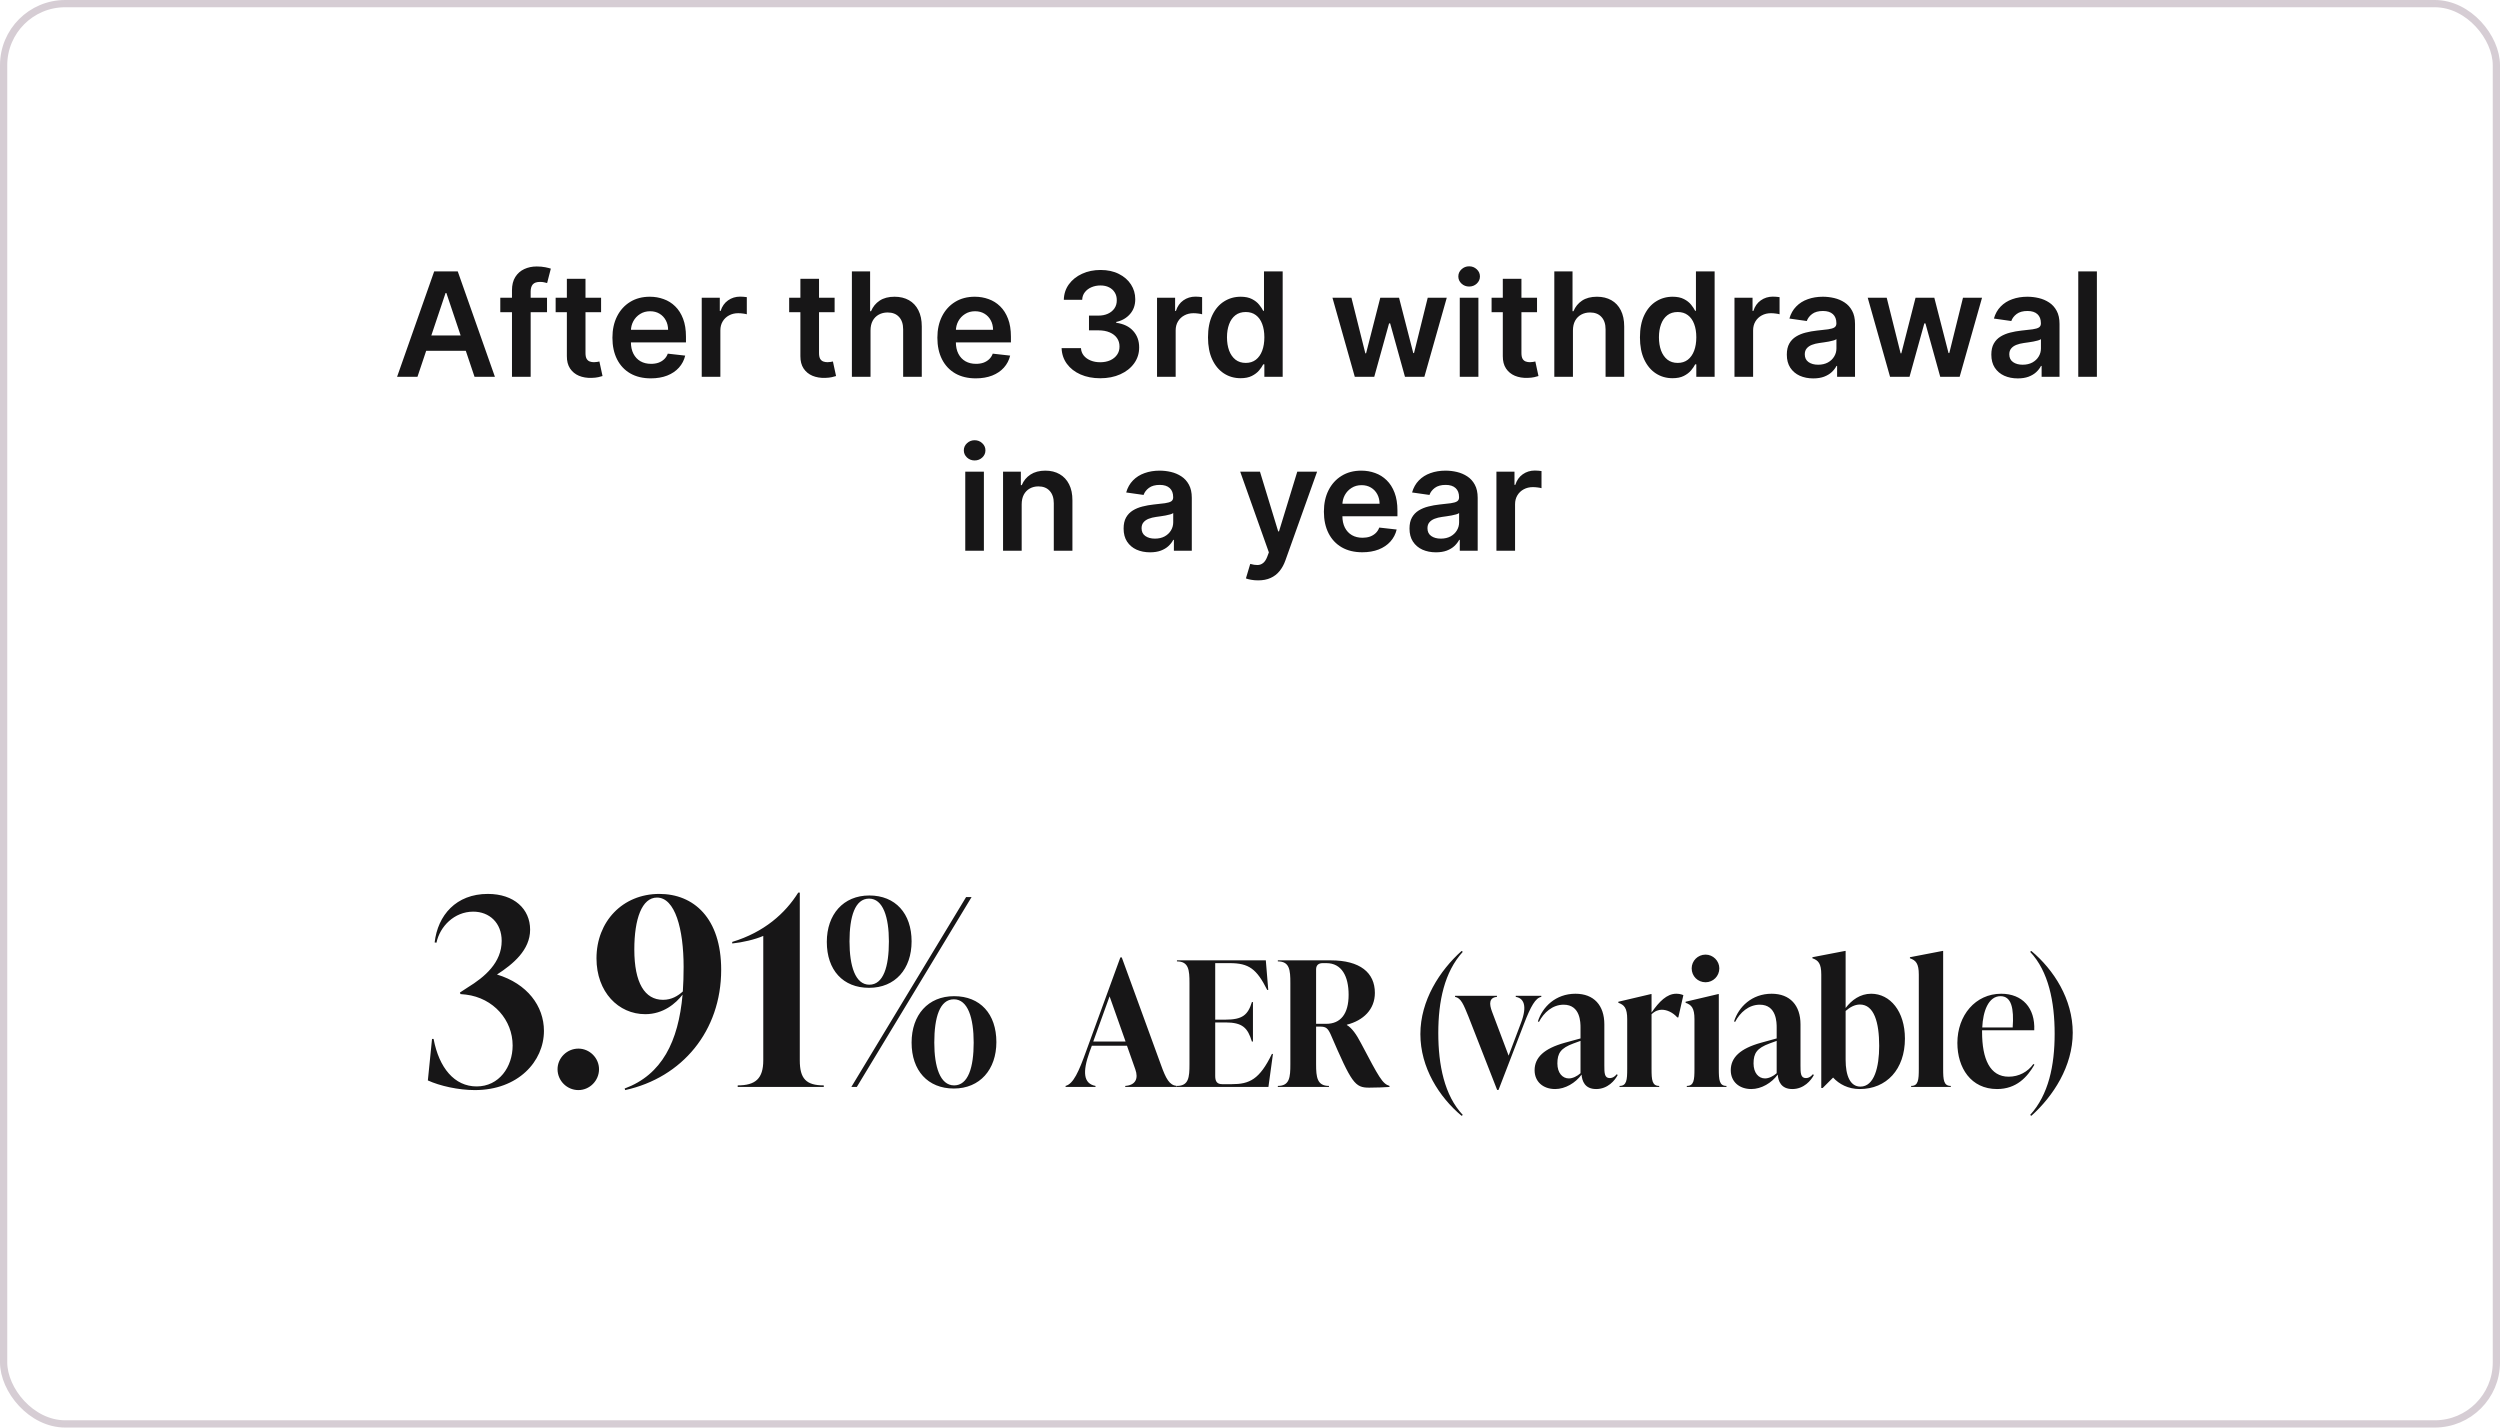
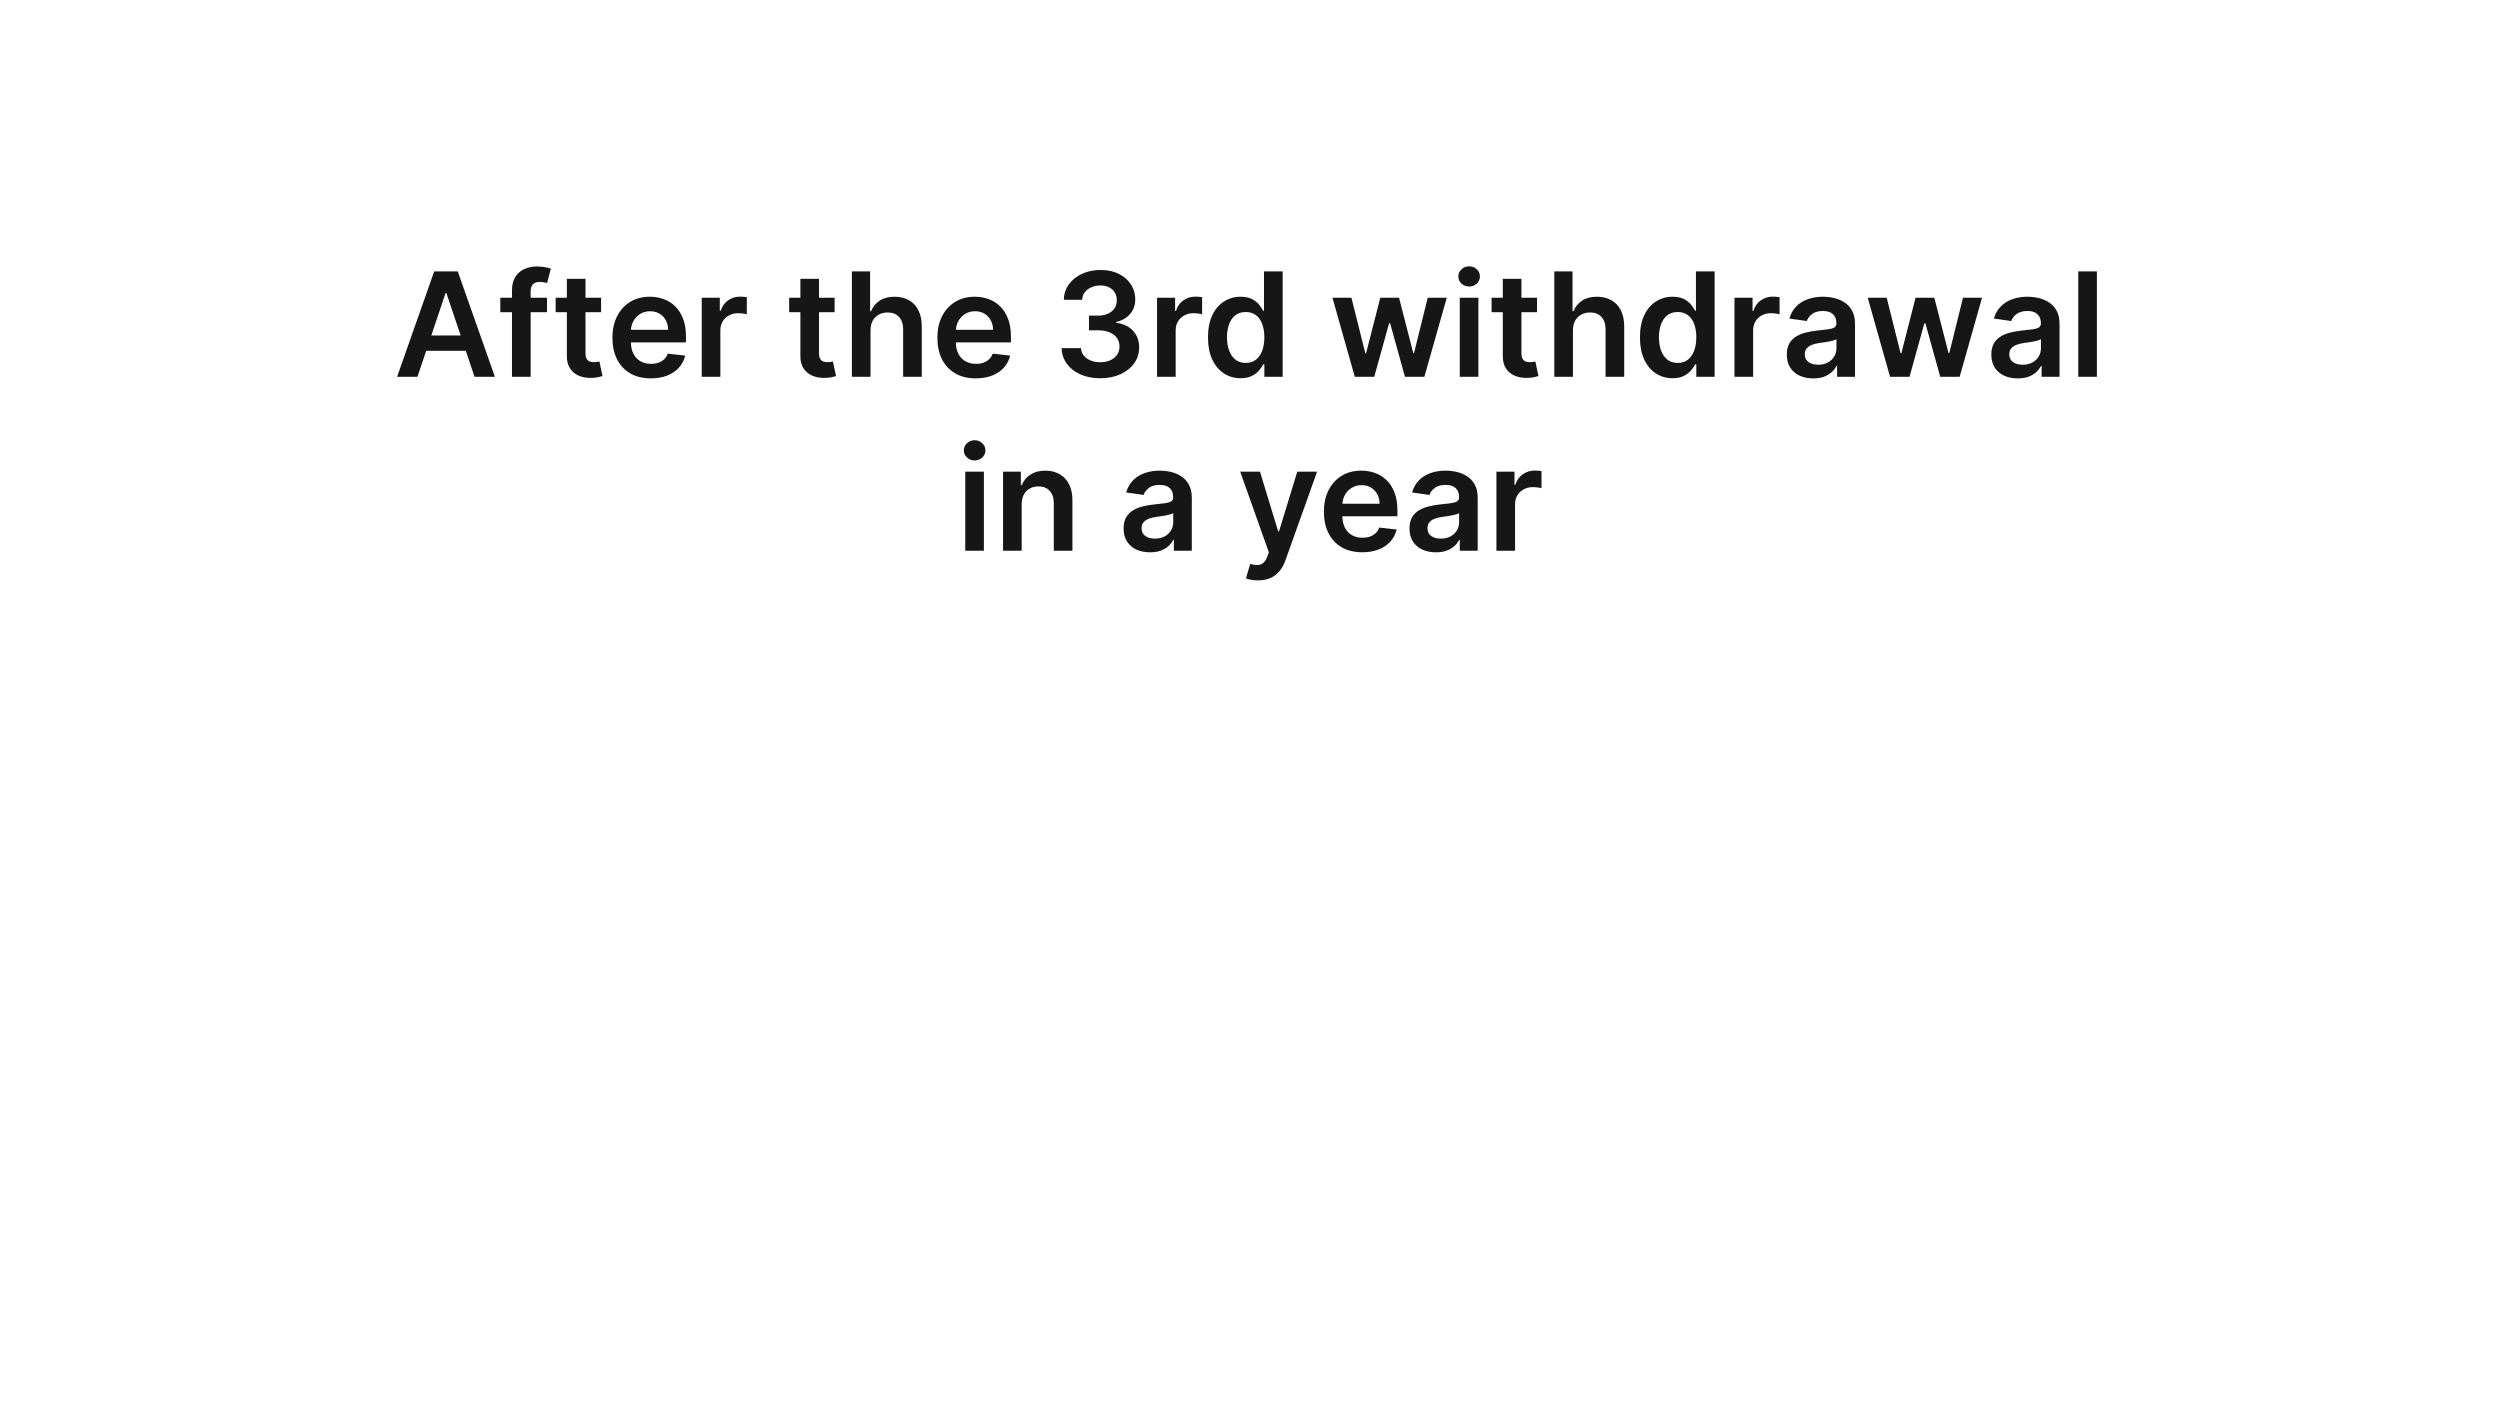
<svg xmlns="http://www.w3.org/2000/svg" width="345" height="197" viewBox="0 0 345 197" fill="none">
-   <rect x="0.5" y="0.5" width="344" height="196" rx="8.5" stroke="#D6CDD4" />
  <path d="M57.609 52H54.797L59.917 37.455H63.17L68.298 52H65.486L61.601 40.438H61.487L57.609 52ZM57.702 46.297H65.372V48.413H57.702V46.297ZM75.489 41.091V43.08H69.04V41.091H75.489ZM70.653 52V40.061C70.653 39.327 70.804 38.716 71.107 38.229C71.415 37.741 71.827 37.376 72.343 37.135C72.859 36.894 73.432 36.773 74.062 36.773C74.507 36.773 74.902 36.808 75.248 36.879C75.593 36.95 75.849 37.014 76.015 37.071L75.503 39.06C75.394 39.026 75.257 38.993 75.091 38.96C74.926 38.922 74.741 38.903 74.537 38.903C74.059 38.903 73.721 39.019 73.522 39.251C73.328 39.479 73.231 39.805 73.231 40.231V52H70.653ZM82.95 41.091V43.08H76.679V41.091H82.95ZM78.227 38.477H80.798V48.719C80.798 49.064 80.85 49.33 80.954 49.514C81.063 49.694 81.205 49.817 81.38 49.883C81.556 49.95 81.75 49.983 81.963 49.983C82.124 49.983 82.271 49.971 82.403 49.947C82.54 49.924 82.645 49.903 82.716 49.883L83.149 51.894C83.012 51.941 82.815 51.993 82.559 52.05C82.308 52.106 82.001 52.14 81.636 52.149C80.992 52.168 80.412 52.071 79.896 51.858C79.38 51.64 78.971 51.304 78.667 50.849C78.369 50.395 78.222 49.827 78.227 49.145V38.477ZM89.813 52.213C88.719 52.213 87.774 51.986 86.979 51.531C86.188 51.072 85.58 50.423 85.154 49.585C84.728 48.742 84.514 47.751 84.514 46.609C84.514 45.487 84.728 44.502 85.154 43.655C85.585 42.803 86.186 42.14 86.958 41.666C87.729 41.188 88.636 40.949 89.678 40.949C90.35 40.949 90.985 41.058 91.581 41.276C92.183 41.489 92.713 41.82 93.172 42.27C93.636 42.72 94.001 43.293 94.266 43.989C94.531 44.68 94.663 45.504 94.663 46.46V47.249H85.722V45.516H92.199C92.194 45.023 92.088 44.585 91.879 44.202C91.671 43.813 91.38 43.508 91.006 43.285C90.636 43.063 90.206 42.952 89.713 42.952C89.188 42.952 88.726 43.08 88.328 43.335C87.931 43.586 87.62 43.918 87.398 44.33C87.18 44.737 87.069 45.184 87.064 45.672V47.185C87.064 47.819 87.18 48.364 87.412 48.818C87.644 49.268 87.969 49.614 88.385 49.855C88.802 50.092 89.29 50.21 89.848 50.21C90.222 50.21 90.561 50.158 90.864 50.054C91.167 49.945 91.43 49.786 91.652 49.578C91.875 49.37 92.043 49.112 92.156 48.804L94.557 49.074C94.406 49.708 94.117 50.262 93.691 50.736C93.269 51.205 92.729 51.569 92.071 51.83C91.413 52.085 90.66 52.213 89.813 52.213ZM96.839 52V41.091H99.332V42.909H99.445C99.644 42.279 99.985 41.794 100.468 41.453C100.956 41.108 101.512 40.935 102.137 40.935C102.279 40.935 102.438 40.942 102.613 40.956C102.793 40.965 102.942 40.982 103.06 41.006V43.371C102.951 43.333 102.778 43.3 102.542 43.271C102.31 43.238 102.085 43.222 101.867 43.222C101.398 43.222 100.977 43.323 100.603 43.527C100.233 43.726 99.942 44.003 99.729 44.358C99.516 44.713 99.41 45.123 99.41 45.587V52H96.839ZM115.177 41.091V43.08H108.905V41.091H115.177ZM110.454 38.477H113.025V48.719C113.025 49.064 113.077 49.33 113.181 49.514C113.29 49.694 113.432 49.817 113.607 49.883C113.782 49.95 113.976 49.983 114.189 49.983C114.35 49.983 114.497 49.971 114.63 49.947C114.767 49.924 114.871 49.903 114.942 49.883L115.376 51.894C115.238 51.941 115.042 51.993 114.786 52.05C114.535 52.106 114.227 52.14 113.863 52.149C113.219 52.168 112.639 52.071 112.123 51.858C111.607 51.64 111.197 51.304 110.894 50.849C110.596 50.395 110.449 49.827 110.454 49.145V38.477ZM120.132 45.608V52H117.561V37.455H120.075V42.945H120.203C120.459 42.329 120.854 41.844 121.389 41.489C121.929 41.129 122.616 40.949 123.449 40.949C124.207 40.949 124.867 41.108 125.431 41.425C125.994 41.742 126.43 42.206 126.737 42.817C127.05 43.428 127.206 44.173 127.206 45.054V52H124.635V45.452C124.635 44.718 124.446 44.147 124.067 43.74C123.693 43.328 123.167 43.122 122.49 43.122C122.036 43.122 121.628 43.222 121.269 43.42C120.914 43.615 120.634 43.896 120.431 44.266C120.232 44.635 120.132 45.082 120.132 45.608ZM134.656 52.213C133.563 52.213 132.618 51.986 131.823 51.531C131.032 51.072 130.423 50.423 129.997 49.585C129.571 48.742 129.358 47.751 129.358 46.609C129.358 45.487 129.571 44.502 129.997 43.655C130.428 42.803 131.03 42.14 131.801 41.666C132.573 41.188 133.48 40.949 134.521 40.949C135.194 40.949 135.828 41.058 136.425 41.276C137.026 41.489 137.557 41.82 138.016 42.27C138.48 42.72 138.844 43.293 139.11 43.989C139.375 44.68 139.507 45.504 139.507 46.46V47.249H130.566V45.516H137.043C137.038 45.023 136.932 44.585 136.723 44.202C136.515 43.813 136.224 43.508 135.85 43.285C135.48 43.063 135.049 42.952 134.557 42.952C134.031 42.952 133.57 43.08 133.172 43.335C132.774 43.586 132.464 43.918 132.242 44.33C132.024 44.737 131.913 45.184 131.908 45.672V47.185C131.908 47.819 132.024 48.364 132.256 48.818C132.488 49.268 132.812 49.614 133.229 49.855C133.646 50.092 134.133 50.21 134.692 50.21C135.066 50.21 135.405 50.158 135.708 50.054C136.011 49.945 136.273 49.786 136.496 49.578C136.718 49.37 136.887 49.112 137 48.804L139.401 49.074C139.249 49.708 138.96 50.262 138.534 50.736C138.113 51.205 137.573 51.569 136.915 51.83C136.257 52.085 135.504 52.213 134.656 52.213ZM151.835 52.199C150.812 52.199 149.903 52.024 149.108 51.673C148.317 51.323 147.692 50.835 147.233 50.21C146.773 49.585 146.53 48.863 146.501 48.044H149.172C149.195 48.437 149.326 48.78 149.562 49.074C149.799 49.363 150.114 49.588 150.507 49.749C150.9 49.91 151.34 49.99 151.828 49.99C152.349 49.99 152.81 49.9 153.213 49.72C153.615 49.535 153.93 49.28 154.157 48.953C154.385 48.626 154.496 48.25 154.491 47.824C154.496 47.383 154.382 46.995 154.15 46.659C153.918 46.323 153.582 46.06 153.142 45.871C152.706 45.681 152.181 45.587 151.565 45.587H150.28V43.555H151.565C152.072 43.555 152.515 43.468 152.893 43.293C153.277 43.117 153.577 42.871 153.795 42.554C154.013 42.232 154.12 41.86 154.115 41.439C154.12 41.027 154.027 40.669 153.838 40.367C153.653 40.059 153.39 39.82 153.05 39.649C152.713 39.479 152.318 39.394 151.863 39.394C151.418 39.394 151.006 39.474 150.628 39.635C150.249 39.796 149.943 40.026 149.711 40.324C149.479 40.617 149.356 40.968 149.342 41.375H146.807C146.826 40.561 147.06 39.846 147.51 39.23C147.964 38.61 148.57 38.127 149.328 37.781C150.086 37.431 150.935 37.256 151.878 37.256C152.848 37.256 153.691 37.438 154.406 37.803C155.126 38.162 155.682 38.648 156.075 39.258C156.468 39.869 156.665 40.544 156.665 41.283C156.669 42.102 156.428 42.788 155.94 43.342C155.457 43.896 154.823 44.258 154.037 44.429V44.543C155.059 44.685 155.843 45.063 156.388 45.679C156.937 46.29 157.209 47.05 157.204 47.959C157.204 48.773 156.972 49.502 156.508 50.146C156.049 50.785 155.415 51.287 154.605 51.652C153.8 52.017 152.877 52.199 151.835 52.199ZM159.671 52V41.091H162.164V42.909H162.277C162.476 42.279 162.817 41.794 163.3 41.453C163.788 41.108 164.344 40.935 164.969 40.935C165.111 40.935 165.27 40.942 165.445 40.956C165.625 40.965 165.774 40.982 165.892 41.006V43.371C165.783 43.333 165.61 43.3 165.374 43.271C165.142 43.238 164.917 43.222 164.699 43.222C164.23 43.222 163.809 43.323 163.435 43.527C163.066 43.726 162.774 44.003 162.561 44.358C162.348 44.713 162.242 45.123 162.242 45.587V52H159.671ZM171.199 52.192C170.342 52.192 169.575 51.972 168.898 51.531C168.221 51.091 167.686 50.452 167.293 49.614C166.9 48.776 166.704 47.758 166.704 46.56C166.704 45.347 166.903 44.325 167.3 43.492C167.703 42.653 168.245 42.021 168.927 41.595C169.608 41.164 170.368 40.949 171.206 40.949C171.846 40.949 172.371 41.058 172.783 41.276C173.195 41.489 173.522 41.747 173.763 42.05C174.005 42.348 174.192 42.63 174.324 42.895H174.431V37.455H177.009V52H174.481V50.281H174.324C174.192 50.546 174 50.828 173.749 51.126C173.498 51.42 173.167 51.671 172.755 51.879C172.343 52.088 171.824 52.192 171.199 52.192ZM171.917 50.082C172.461 50.082 172.925 49.936 173.309 49.642C173.692 49.344 173.983 48.929 174.182 48.399C174.381 47.869 174.481 47.251 174.481 46.545C174.481 45.84 174.381 45.227 174.182 44.706C173.988 44.185 173.699 43.78 173.316 43.492C172.937 43.203 172.471 43.058 171.917 43.058C171.344 43.058 170.866 43.207 170.482 43.506C170.099 43.804 169.81 44.216 169.616 44.742C169.421 45.267 169.324 45.868 169.324 46.545C169.324 47.227 169.421 47.836 169.616 48.371C169.814 48.901 170.106 49.32 170.489 49.628C170.877 49.931 171.353 50.082 171.917 50.082ZM186.961 52L183.879 41.091H186.499L188.417 48.761H188.517L190.477 41.091H193.069L195.029 48.719H195.136L197.025 41.091H199.653L196.563 52H193.886L191.84 44.628H191.691L189.646 52H186.961ZM201.448 52V41.091H204.019V52H201.448ZM202.741 39.543C202.333 39.543 201.983 39.408 201.689 39.138C201.396 38.863 201.249 38.534 201.249 38.151C201.249 37.762 201.396 37.433 201.689 37.163C201.983 36.889 202.333 36.751 202.741 36.751C203.153 36.751 203.503 36.889 203.792 37.163C204.085 37.433 204.232 37.762 204.232 38.151C204.232 38.534 204.085 38.863 203.792 39.138C203.503 39.408 203.153 39.543 202.741 39.543ZM212.11 41.091V43.08H205.839V41.091H212.11ZM207.387 38.477H209.958V48.719C209.958 49.064 210.01 49.33 210.115 49.514C210.223 49.694 210.365 49.817 210.541 49.883C210.716 49.95 210.91 49.983 211.123 49.983C211.284 49.983 211.431 49.971 211.563 49.947C211.701 49.924 211.805 49.903 211.876 49.883L212.309 51.894C212.172 51.941 211.975 51.993 211.72 52.05C211.469 52.106 211.161 52.14 210.796 52.149C210.152 52.168 209.572 52.071 209.056 51.858C208.54 51.64 208.131 51.304 207.828 50.849C207.529 50.395 207.383 49.827 207.387 49.145V38.477ZM217.066 45.608V52H214.495V37.455H217.009V42.945H217.137C217.393 42.329 217.788 41.844 218.323 41.489C218.863 41.129 219.549 40.949 220.383 40.949C221.14 40.949 221.801 41.108 222.364 41.425C222.928 41.742 223.363 42.206 223.671 42.817C223.983 43.428 224.14 44.173 224.14 45.054V52H221.569V45.452C221.569 44.718 221.379 44.147 221.001 43.74C220.626 43.328 220.101 43.122 219.424 43.122C218.969 43.122 218.562 43.222 218.202 43.42C217.847 43.615 217.568 43.896 217.364 44.266C217.165 44.635 217.066 45.082 217.066 45.608ZM230.809 52.192C229.952 52.192 229.185 51.972 228.508 51.531C227.831 51.091 227.296 50.452 226.903 49.614C226.51 48.776 226.313 47.758 226.313 46.56C226.313 45.347 226.512 44.325 226.91 43.492C227.312 42.653 227.854 42.021 228.536 41.595C229.218 41.164 229.978 40.949 230.816 40.949C231.455 40.949 231.981 41.058 232.393 41.276C232.805 41.489 233.131 41.747 233.373 42.05C233.614 42.348 233.801 42.63 233.934 42.895H234.04V37.455H236.618V52H234.09V50.281H233.934C233.801 50.546 233.609 50.828 233.358 51.126C233.108 51.42 232.776 51.671 232.364 51.879C231.952 52.088 231.434 52.192 230.809 52.192ZM231.526 50.082C232.071 50.082 232.535 49.936 232.918 49.642C233.302 49.344 233.593 48.929 233.792 48.399C233.991 47.869 234.09 47.251 234.09 46.545C234.09 45.84 233.991 45.227 233.792 44.706C233.598 44.185 233.309 43.78 232.925 43.492C232.546 43.203 232.08 43.058 231.526 43.058C230.953 43.058 230.475 43.207 230.091 43.506C229.708 43.804 229.419 44.216 229.225 44.742C229.031 45.267 228.934 45.868 228.934 46.545C228.934 47.227 229.031 47.836 229.225 48.371C229.424 48.901 229.715 49.32 230.099 49.628C230.487 49.931 230.963 50.082 231.526 50.082ZM239.358 52V41.091H241.851V42.909H241.965C242.164 42.279 242.504 41.794 242.987 41.453C243.475 41.108 244.031 40.935 244.656 40.935C244.798 40.935 244.957 40.942 245.132 40.956C245.312 40.965 245.461 40.982 245.58 41.006V43.371C245.471 43.333 245.298 43.3 245.061 43.271C244.829 43.238 244.604 43.222 244.387 43.222C243.918 43.222 243.496 43.323 243.122 43.527C242.753 43.726 242.462 44.003 242.249 44.358C242.036 44.713 241.929 45.123 241.929 45.587V52H239.358ZM250.232 52.22C249.54 52.22 248.918 52.097 248.364 51.851C247.815 51.6 247.379 51.231 247.057 50.743C246.74 50.255 246.581 49.654 246.581 48.939C246.581 48.323 246.695 47.814 246.922 47.412C247.149 47.01 247.459 46.688 247.852 46.446C248.245 46.205 248.688 46.022 249.181 45.899C249.678 45.771 250.191 45.679 250.722 45.622C251.361 45.556 251.879 45.497 252.277 45.445C252.675 45.388 252.964 45.303 253.144 45.189C253.328 45.071 253.421 44.888 253.421 44.642V44.599C253.421 44.064 253.262 43.65 252.945 43.356C252.628 43.063 252.171 42.916 251.574 42.916C250.944 42.916 250.445 43.053 250.075 43.328C249.711 43.603 249.465 43.927 249.337 44.301L246.936 43.96C247.126 43.297 247.438 42.743 247.874 42.298C248.309 41.849 248.842 41.512 249.472 41.29C250.102 41.062 250.798 40.949 251.56 40.949C252.085 40.949 252.609 41.01 253.129 41.133C253.65 41.257 254.126 41.46 254.557 41.744C254.988 42.024 255.334 42.405 255.594 42.888C255.859 43.371 255.992 43.974 255.992 44.699V52H253.52V50.501H253.435C253.279 50.804 253.058 51.089 252.774 51.354C252.495 51.614 252.142 51.825 251.716 51.986C251.295 52.142 250.8 52.22 250.232 52.22ZM250.899 50.331C251.415 50.331 251.863 50.229 252.242 50.026C252.62 49.817 252.912 49.543 253.115 49.202C253.324 48.861 253.428 48.489 253.428 48.087V46.801C253.347 46.867 253.21 46.929 253.016 46.986C252.826 47.043 252.613 47.092 252.377 47.135C252.14 47.178 251.905 47.215 251.673 47.249C251.441 47.282 251.24 47.31 251.07 47.334C250.686 47.386 250.343 47.471 250.04 47.59C249.737 47.708 249.498 47.874 249.323 48.087C249.147 48.295 249.06 48.565 249.06 48.896C249.06 49.37 249.233 49.727 249.578 49.969C249.924 50.21 250.364 50.331 250.899 50.331ZM260.828 52L257.746 41.091H260.367L262.284 48.761H262.384L264.344 41.091H266.936L268.896 48.719H269.003L270.892 41.091H273.52L270.431 52H267.753L265.708 44.628H265.558L263.513 52H260.828ZM278.454 52.22C277.763 52.22 277.14 52.097 276.586 51.851C276.037 51.6 275.602 51.231 275.28 50.743C274.962 50.255 274.804 49.654 274.804 48.939C274.804 48.323 274.917 47.814 275.145 47.412C275.372 47.01 275.682 46.688 276.075 46.446C276.468 46.205 276.911 46.022 277.403 45.899C277.9 45.771 278.414 45.679 278.944 45.622C279.584 45.556 280.102 45.497 280.5 45.445C280.898 45.388 281.186 45.303 281.366 45.189C281.551 45.071 281.643 44.888 281.643 44.642V44.599C281.643 44.064 281.485 43.65 281.167 43.356C280.85 43.063 280.393 42.916 279.797 42.916C279.167 42.916 278.667 43.053 278.298 43.328C277.934 43.603 277.687 43.927 277.559 44.301L275.159 43.96C275.348 43.297 275.661 42.743 276.096 42.298C276.532 41.849 277.065 41.512 277.694 41.29C278.324 41.062 279.02 40.949 279.782 40.949C280.308 40.949 280.831 41.01 281.352 41.133C281.873 41.257 282.349 41.46 282.78 41.744C283.211 42.024 283.556 42.405 283.817 42.888C284.082 43.371 284.214 43.974 284.214 44.699V52H281.743V50.501H281.657C281.501 50.804 281.281 51.089 280.997 51.354C280.718 51.614 280.365 51.825 279.939 51.986C279.517 52.142 279.023 52.22 278.454 52.22ZM279.122 50.331C279.638 50.331 280.086 50.229 280.464 50.026C280.843 49.817 281.134 49.543 281.338 49.202C281.546 48.861 281.65 48.489 281.65 48.087V46.801C281.57 46.867 281.433 46.929 281.238 46.986C281.049 47.043 280.836 47.092 280.599 47.135C280.363 47.178 280.128 47.215 279.896 47.249C279.664 47.282 279.463 47.31 279.292 47.334C278.909 47.386 278.566 47.471 278.263 47.59C277.96 47.708 277.72 47.874 277.545 48.087C277.37 48.295 277.282 48.565 277.282 48.896C277.282 49.37 277.455 49.727 277.801 49.969C278.147 50.21 278.587 50.331 279.122 50.331ZM289.371 37.455V52H286.8V37.455H289.371ZM133.206 76V65.091H135.777V76H133.206ZM134.498 63.543C134.091 63.543 133.741 63.408 133.447 63.138C133.154 62.863 133.007 62.534 133.007 62.151C133.007 61.762 133.154 61.433 133.447 61.163C133.741 60.889 134.091 60.751 134.498 60.751C134.91 60.751 135.261 60.889 135.55 61.163C135.843 61.433 135.99 61.762 135.99 62.151C135.99 62.534 135.843 62.863 135.55 63.138C135.261 63.408 134.91 63.543 134.498 63.543ZM140.992 69.608V76H138.421V65.091H140.878V66.945H141.006C141.257 66.334 141.657 65.849 142.206 65.489C142.76 65.129 143.444 64.949 144.259 64.949C145.012 64.949 145.667 65.11 146.226 65.432C146.789 65.754 147.225 66.22 147.533 66.831C147.845 67.442 147.999 68.183 147.994 69.054V76H145.423V69.452C145.423 68.722 145.234 68.152 144.855 67.74C144.481 67.328 143.963 67.122 143.3 67.122C142.85 67.122 142.45 67.222 142.1 67.421C141.754 67.615 141.482 67.896 141.283 68.266C141.089 68.635 140.992 69.082 140.992 69.608ZM158.708 76.22C158.017 76.22 157.394 76.097 156.84 75.851C156.291 75.6 155.856 75.231 155.534 74.743C155.216 74.255 155.058 73.654 155.058 72.939C155.058 72.323 155.171 71.814 155.399 71.412C155.626 71.01 155.936 70.688 156.329 70.446C156.722 70.204 157.165 70.022 157.657 69.899C158.154 69.771 158.668 69.679 159.198 69.622C159.838 69.556 160.356 69.497 160.754 69.445C161.151 69.388 161.44 69.303 161.62 69.189C161.805 69.07 161.897 68.888 161.897 68.642V68.599C161.897 68.064 161.739 67.65 161.421 67.356C161.104 67.063 160.647 66.916 160.051 66.916C159.421 66.916 158.921 67.053 158.552 67.328C158.187 67.603 157.941 67.927 157.813 68.301L155.413 67.96C155.602 67.297 155.915 66.743 156.35 66.298C156.786 65.849 157.319 65.512 157.948 65.29C158.578 65.062 159.274 64.949 160.036 64.949C160.562 64.949 161.085 65.01 161.606 65.133C162.127 65.257 162.603 65.46 163.034 65.744C163.464 66.024 163.81 66.405 164.07 66.888C164.336 67.371 164.468 67.974 164.468 68.699V76H161.997V74.501H161.911C161.755 74.805 161.535 75.088 161.251 75.354C160.972 75.614 160.619 75.825 160.193 75.986C159.771 76.142 159.276 76.22 158.708 76.22ZM159.376 74.331C159.892 74.331 160.339 74.229 160.718 74.026C161.097 73.817 161.388 73.543 161.592 73.202C161.8 72.861 161.904 72.489 161.904 72.087V70.801C161.824 70.867 161.686 70.929 161.492 70.986C161.303 71.043 161.09 71.092 160.853 71.135C160.616 71.178 160.382 71.215 160.15 71.249C159.918 71.282 159.717 71.31 159.546 71.334C159.163 71.386 158.82 71.471 158.517 71.59C158.213 71.708 157.974 71.874 157.799 72.087C157.624 72.295 157.536 72.565 157.536 72.896C157.536 73.37 157.709 73.727 158.055 73.969C158.401 74.21 158.841 74.331 159.376 74.331ZM173.612 80.091C173.262 80.091 172.938 80.062 172.639 80.006C172.346 79.954 172.111 79.892 171.936 79.821L172.533 77.818C172.907 77.927 173.241 77.979 173.534 77.974C173.828 77.97 174.086 77.877 174.308 77.697C174.536 77.522 174.727 77.229 174.884 76.817L175.104 76.227L171.148 65.091H173.875L176.389 73.329H176.503L179.024 65.091H181.759L177.391 77.321C177.187 77.899 176.917 78.394 176.581 78.805C176.245 79.222 175.833 79.539 175.345 79.757C174.862 79.98 174.285 80.091 173.612 80.091ZM187.996 76.213C186.903 76.213 185.958 75.986 185.162 75.531C184.372 75.072 183.763 74.423 183.337 73.585C182.911 72.742 182.698 71.751 182.698 70.609C182.698 69.487 182.911 68.502 183.337 67.655C183.768 66.803 184.369 66.14 185.141 65.666C185.913 65.188 186.82 64.949 187.861 64.949C188.534 64.949 189.168 65.058 189.765 65.276C190.366 65.489 190.896 65.82 191.356 66.27C191.82 66.72 192.184 67.293 192.449 67.989C192.715 68.68 192.847 69.504 192.847 70.46V71.249H183.905V69.516H190.383C190.378 69.023 190.271 68.585 190.063 68.202C189.855 67.813 189.564 67.508 189.189 67.285C188.82 67.063 188.389 66.952 187.897 66.952C187.371 66.952 186.91 67.079 186.512 67.335C186.114 67.586 185.804 67.918 185.581 68.329C185.364 68.737 185.252 69.184 185.248 69.672V71.185C185.248 71.819 185.364 72.364 185.596 72.818C185.828 73.268 186.152 73.614 186.569 73.855C186.985 74.092 187.473 74.21 188.032 74.21C188.406 74.21 188.744 74.158 189.047 74.054C189.35 73.945 189.613 73.787 189.836 73.578C190.058 73.37 190.226 73.112 190.34 72.804L192.741 73.074C192.589 73.708 192.3 74.262 191.874 74.736C191.453 75.204 190.913 75.569 190.255 75.829C189.597 76.085 188.844 76.213 187.996 76.213ZM198.161 76.22C197.47 76.22 196.847 76.097 196.294 75.851C195.744 75.6 195.309 75.231 194.987 74.743C194.669 74.255 194.511 73.654 194.511 72.939C194.511 72.323 194.624 71.814 194.852 71.412C195.079 71.01 195.389 70.688 195.782 70.446C196.175 70.204 196.618 70.022 197.11 69.899C197.607 69.771 198.121 69.679 198.651 69.622C199.291 69.556 199.809 69.497 200.207 69.445C200.605 69.388 200.893 69.303 201.073 69.189C201.258 69.07 201.35 68.888 201.35 68.642V68.599C201.35 68.064 201.192 67.65 200.874 67.356C200.557 67.063 200.1 66.916 199.504 66.916C198.874 66.916 198.374 67.053 198.005 67.328C197.641 67.603 197.394 67.927 197.267 68.301L194.866 67.96C195.055 67.297 195.368 66.743 195.803 66.298C196.239 65.849 196.772 65.512 197.401 65.29C198.031 65.062 198.727 64.949 199.49 64.949C200.015 64.949 200.538 65.01 201.059 65.133C201.58 65.257 202.056 65.46 202.487 65.744C202.918 66.024 203.263 66.405 203.524 66.888C203.789 67.371 203.921 67.974 203.921 68.699V76H201.45V74.501H201.365C201.208 74.805 200.988 75.088 200.704 75.354C200.425 75.614 200.072 75.825 199.646 75.986C199.224 76.142 198.73 76.22 198.161 76.22ZM198.829 74.331C199.345 74.331 199.793 74.229 200.171 74.026C200.55 73.817 200.841 73.543 201.045 73.202C201.253 72.861 201.357 72.489 201.357 72.087V70.801C201.277 70.867 201.14 70.929 200.945 70.986C200.756 71.043 200.543 71.092 200.306 71.135C200.07 71.178 199.835 71.215 199.603 71.249C199.371 71.282 199.17 71.31 198.999 71.334C198.616 71.386 198.273 71.471 197.97 71.59C197.667 71.708 197.427 71.874 197.252 72.087C197.077 72.295 196.99 72.565 196.99 72.896C196.99 73.37 197.162 73.727 197.508 73.969C197.854 74.21 198.294 74.331 198.829 74.331ZM206.507 76V65.091H208.999V66.909H209.113C209.312 66.279 209.653 65.794 210.136 65.453C210.624 65.108 211.18 64.935 211.805 64.935C211.947 64.935 212.106 64.942 212.281 64.956C212.461 64.965 212.61 64.982 212.728 65.006V67.371C212.619 67.333 212.446 67.3 212.21 67.271C211.978 67.238 211.753 67.222 211.535 67.222C211.066 67.222 210.645 67.323 210.271 67.527C209.901 67.726 209.61 68.003 209.397 68.358C209.184 68.713 209.078 69.123 209.078 69.587V76H206.507Z" fill="#171617" />
-   <path d="M68.584 134.484C72.76 135.744 75.064 138.84 75.064 142.26C75.064 146.472 71.5 150.432 65.524 150.432C63.256 150.432 60.7 149.856 59.044 149.1L59.62 143.376H59.836C60.592 147.372 62.716 149.928 65.776 149.928C68.872 149.928 70.744 147.228 70.744 144.276C70.744 140.784 68.116 137.724 64.3 137.256L63.544 137.184L63.472 136.968L64.516 136.284C66.928 134.808 69.232 132.828 69.232 129.84C69.232 127.356 67.54 125.808 65.308 125.808C62.68 125.808 60.7 127.86 60.232 130.092L59.98 130.056C60.412 126.312 62.932 123.36 67.324 123.36C70.96 123.36 73.156 125.448 73.156 128.292C73.156 131.1 70.816 133.044 68.584 134.484ZM79.821 150.432C78.237 150.432 76.941 149.136 76.941 147.552C76.941 146.004 78.237 144.708 79.821 144.708C81.369 144.708 82.665 146.004 82.665 147.552C82.665 149.136 81.369 150.432 79.821 150.432ZM90.991 123.36C95.707 123.36 99.523 126.672 99.523 133.836C99.523 142.26 94.159 148.704 86.275 150.432L86.203 150.216C91.351 148.308 93.619 143.736 94.195 137.256C93.259 138.48 91.531 139.956 89.047 139.956C85.339 139.956 82.315 136.896 82.315 132.252C82.315 127.176 85.915 123.36 90.991 123.36ZM91.495 137.976C92.683 137.976 93.547 137.436 94.231 136.824C94.303 135.744 94.339 134.628 94.339 133.44C94.339 128.184 93.151 123.864 90.667 123.864C88.579 123.864 87.535 126.816 87.535 131.028C87.535 135.636 88.975 137.976 91.495 137.976ZM110.371 123.18V146.328C110.371 148.848 111.235 149.784 113.683 149.784V150H101.803V149.784C104.251 149.784 105.331 148.848 105.331 146.328V129.156C104.179 129.66 102.451 130.056 101.047 130.2V129.984C105.439 128.652 108.355 126.06 110.155 123.18H110.371ZM119.932 136.32C116.332 136.32 114.1 133.872 114.1 129.984C114.1 126.204 116.368 123.576 119.968 123.576C123.568 123.576 125.8 126.06 125.8 129.912C125.8 133.728 123.532 136.32 119.932 136.32ZM118.24 150H117.484L133.324 123.792H134.08L118.24 150ZM119.968 135.888C121.912 135.888 122.668 133.404 122.668 129.912C122.668 126.6 121.876 124.008 119.932 124.008C117.988 124.008 117.232 126.492 117.232 129.912C117.232 133.296 118.024 135.888 119.968 135.888ZM131.632 150.216C128.032 150.216 125.8 147.732 125.8 143.88C125.8 140.064 128.068 137.472 131.668 137.472C135.268 137.472 137.5 139.92 137.5 143.808C137.5 147.588 135.232 150.216 131.632 150.216ZM131.668 149.784C133.612 149.784 134.368 147.3 134.368 143.88C134.368 140.496 133.576 137.904 131.632 137.904C129.688 137.904 128.932 140.388 128.932 143.88C128.932 147.192 129.724 149.784 131.668 149.784ZM154.803 132.12L160.203 146.928C160.899 148.872 161.379 149.76 162.387 149.856V150H155.283V149.856C156.699 149.76 157.131 148.848 156.675 147.576L155.523 144.312H150.675L150.363 145.152C149.355 147.96 149.523 149.544 151.179 149.856V150H147.051V149.856C148.131 149.568 148.875 147.888 149.907 145.008L154.611 132.12H154.803ZM153.123 137.496L150.867 143.736H155.331L153.123 137.496ZM175.523 145.44H175.667L175.043 150H162.419V149.856C164.051 149.856 164.147 148.656 164.147 146.88V135.648C164.147 133.872 164.051 132.672 162.419 132.672V132.528H174.683L175.019 136.608H174.875C173.411 133.704 172.355 132.912 169.691 132.912H167.699V140.712H169.115C171.467 140.712 172.211 140.064 172.763 138.288H172.907V143.736H172.763C172.187 141.84 171.467 141.096 169.115 141.096H167.699V148.488C167.699 149.184 167.915 149.616 168.659 149.616H169.979C172.427 149.616 173.819 148.968 175.523 145.44ZM187.813 143.952C190.333 148.728 190.765 149.544 191.749 149.856V150C191.269 150.048 189.781 150.096 188.941 150.096C186.973 150.096 186.541 149.496 183.613 142.704C183.229 141.888 182.965 141.672 182.197 141.672H181.621V146.88C181.621 148.656 181.765 149.856 183.397 149.856V150H176.341V149.856C177.973 149.856 178.069 148.656 178.069 146.88V135.648C178.069 133.872 177.973 132.672 176.341 132.672V132.528H183.637C187.693 132.528 189.733 134.232 189.733 137.016C189.733 139.32 188.125 140.832 185.869 141.408V141.456C186.565 141.864 187.189 142.752 187.813 143.952ZM181.621 133.776V141.288H183.013C185.005 141.288 186.109 139.92 186.109 137.28C186.109 134.712 185.149 132.912 183.037 132.912H182.533C181.957 132.912 181.621 133.2 181.621 133.776ZM201.868 153.864L201.7 153.984C198.604 151.392 196.012 147.336 196.012 142.704C196.012 138.072 198.676 133.944 201.7 131.232L201.868 131.352C199.324 134.136 198.484 138.168 198.484 142.56C198.484 146.952 199.324 151.176 201.868 153.864ZM209.173 137.568V137.424H212.701V137.568C211.909 137.712 211.261 138.816 210.301 141.312L206.797 150.408H206.605L202.645 140.28C201.973 138.624 201.613 137.712 200.797 137.568V137.424H206.581V137.568C205.501 137.664 205.477 138.504 205.909 139.632L208.189 145.68L209.893 141.168C210.829 138.72 210.229 137.736 209.173 137.568ZM223.103 148.248L223.247 148.344C222.863 149.088 221.879 150.288 220.271 150.288C218.687 150.288 218.327 149.16 218.255 148.296C217.415 149.448 215.999 150.288 214.607 150.288C212.927 150.288 211.775 149.256 211.775 147.696C211.775 145.92 213.095 144.696 215.927 143.904L218.111 143.304V141.816C218.111 141.144 218.111 138.648 215.783 138.648C214.247 138.648 213.047 139.728 212.375 141.024L212.231 140.952C212.855 138.96 214.679 137.136 217.415 137.136C219.959 137.136 221.399 138.744 221.399 141.36V147.048C221.399 148.032 221.399 148.776 222.143 148.776C222.647 148.776 222.959 148.416 223.103 148.248ZM216.503 148.824C217.031 148.824 217.655 148.512 218.111 148.104V143.64L217.127 144C215.375 144.648 214.919 145.344 214.919 146.76C214.919 148.056 215.615 148.824 216.503 148.824ZM231.322 137.136C231.634 137.136 231.97 137.184 232.306 137.328L231.61 140.4H231.466C230.842 139.704 230.026 139.344 229.33 139.344C228.898 139.344 228.418 139.488 227.914 139.968V147.504C227.914 149.04 227.986 149.856 228.97 149.856V150H223.498V149.856C224.482 149.856 224.554 149.04 224.554 147.504V140.64C224.554 139.104 224.146 138.672 223.33 138.384V138.24L227.818 137.184H227.914V139.728C228.97 138.216 230.026 137.136 231.322 137.136ZM235.371 135.552C234.291 135.552 233.451 134.712 233.451 133.632C233.451 132.6 234.291 131.736 235.371 131.736C236.403 131.736 237.267 132.6 237.267 133.632C237.267 134.712 236.403 135.552 235.371 135.552ZM238.251 150H232.779V149.856C233.763 149.856 233.835 149.04 233.835 147.504V140.64C233.835 139.104 233.427 138.672 232.611 138.384V138.24L237.099 137.184H237.195V147.504C237.195 149.04 237.267 149.856 238.251 149.856V150ZM250.173 148.248L250.317 148.344C249.933 149.088 248.949 150.288 247.341 150.288C245.757 150.288 245.397 149.16 245.325 148.296C244.485 149.448 243.069 150.288 241.677 150.288C239.997 150.288 238.845 149.256 238.845 147.696C238.845 145.92 240.165 144.696 242.997 143.904L245.181 143.304V141.816C245.181 141.144 245.181 138.648 242.853 138.648C241.317 138.648 240.117 139.728 239.445 141.024L239.301 140.952C239.925 138.96 241.749 137.136 244.485 137.136C247.029 137.136 248.469 138.744 248.469 141.36V147.048C248.469 148.032 248.469 148.776 249.213 148.776C249.717 148.776 250.029 148.416 250.173 148.248ZM243.573 148.824C244.101 148.824 244.725 148.512 245.181 148.104V143.64L244.197 144C242.445 144.648 241.989 145.344 241.989 146.76C241.989 148.056 242.685 148.824 243.573 148.824ZM258.224 137.136C260.84 137.136 262.88 139.56 262.88 143.328C262.88 147.576 260.336 150.288 256.64 150.288C255.056 150.288 253.808 149.616 252.968 148.704L251.528 150.144H251.336V134.496C251.336 132.96 250.928 132.528 250.112 132.24V132.096L254.6 131.232H254.696V139.104C255.536 138 256.712 137.136 258.224 137.136ZM256.736 149.952C258.656 149.952 259.328 147.24 259.328 144.336C259.328 141.096 258.632 138.624 256.664 138.624C255.944 138.624 255.272 139.008 254.696 139.512V146.256C254.696 148.44 255.32 149.952 256.736 149.952ZM269.211 150H263.739V149.856C264.723 149.856 264.795 149.04 264.795 147.504V134.496C264.795 132.96 264.387 132.528 263.571 132.24V132.096L268.059 131.232H268.155V147.504C268.155 149.04 268.227 149.856 269.211 149.856V150ZM280.606 146.832L280.75 146.928C279.766 148.632 278.278 150.288 275.59 150.288C271.99 150.288 270.118 147.36 270.118 143.928C270.118 140.112 272.614 137.136 276.166 137.136C279.094 137.136 280.87 139.104 280.726 142.176H273.526V142.416C273.526 146.136 274.606 148.584 277.198 148.584C278.614 148.584 279.838 147.912 280.606 146.832ZM276.07 137.472C274.39 137.472 273.646 139.584 273.55 141.792H277.75C277.942 139.152 277.582 137.472 276.07 137.472ZM280.326 153.984L280.158 153.864C282.702 151.08 283.542 147.048 283.542 142.656C283.542 138.264 282.702 134.04 280.158 131.352L280.326 131.232C283.422 133.824 286.038 137.88 286.038 142.512C286.038 147.144 283.35 151.272 280.326 153.984Z" fill="#171617" />
</svg>